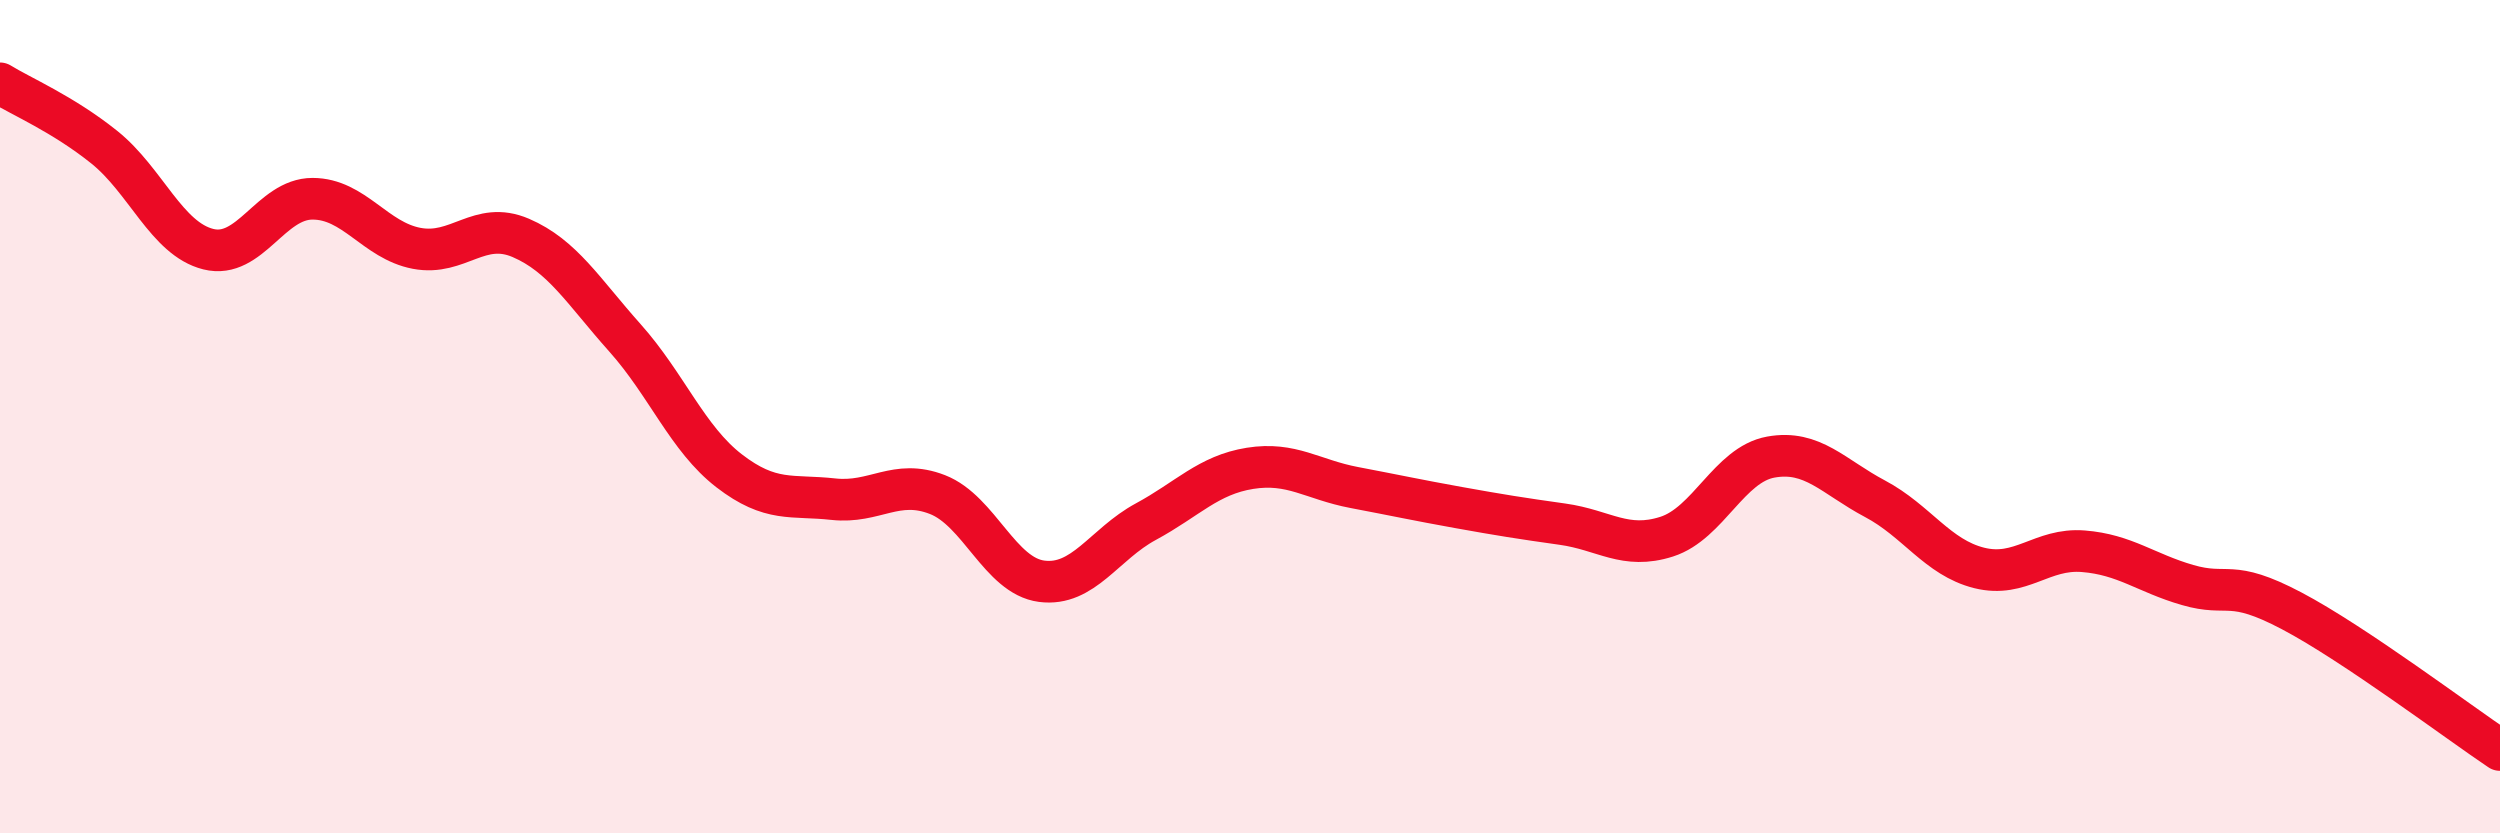
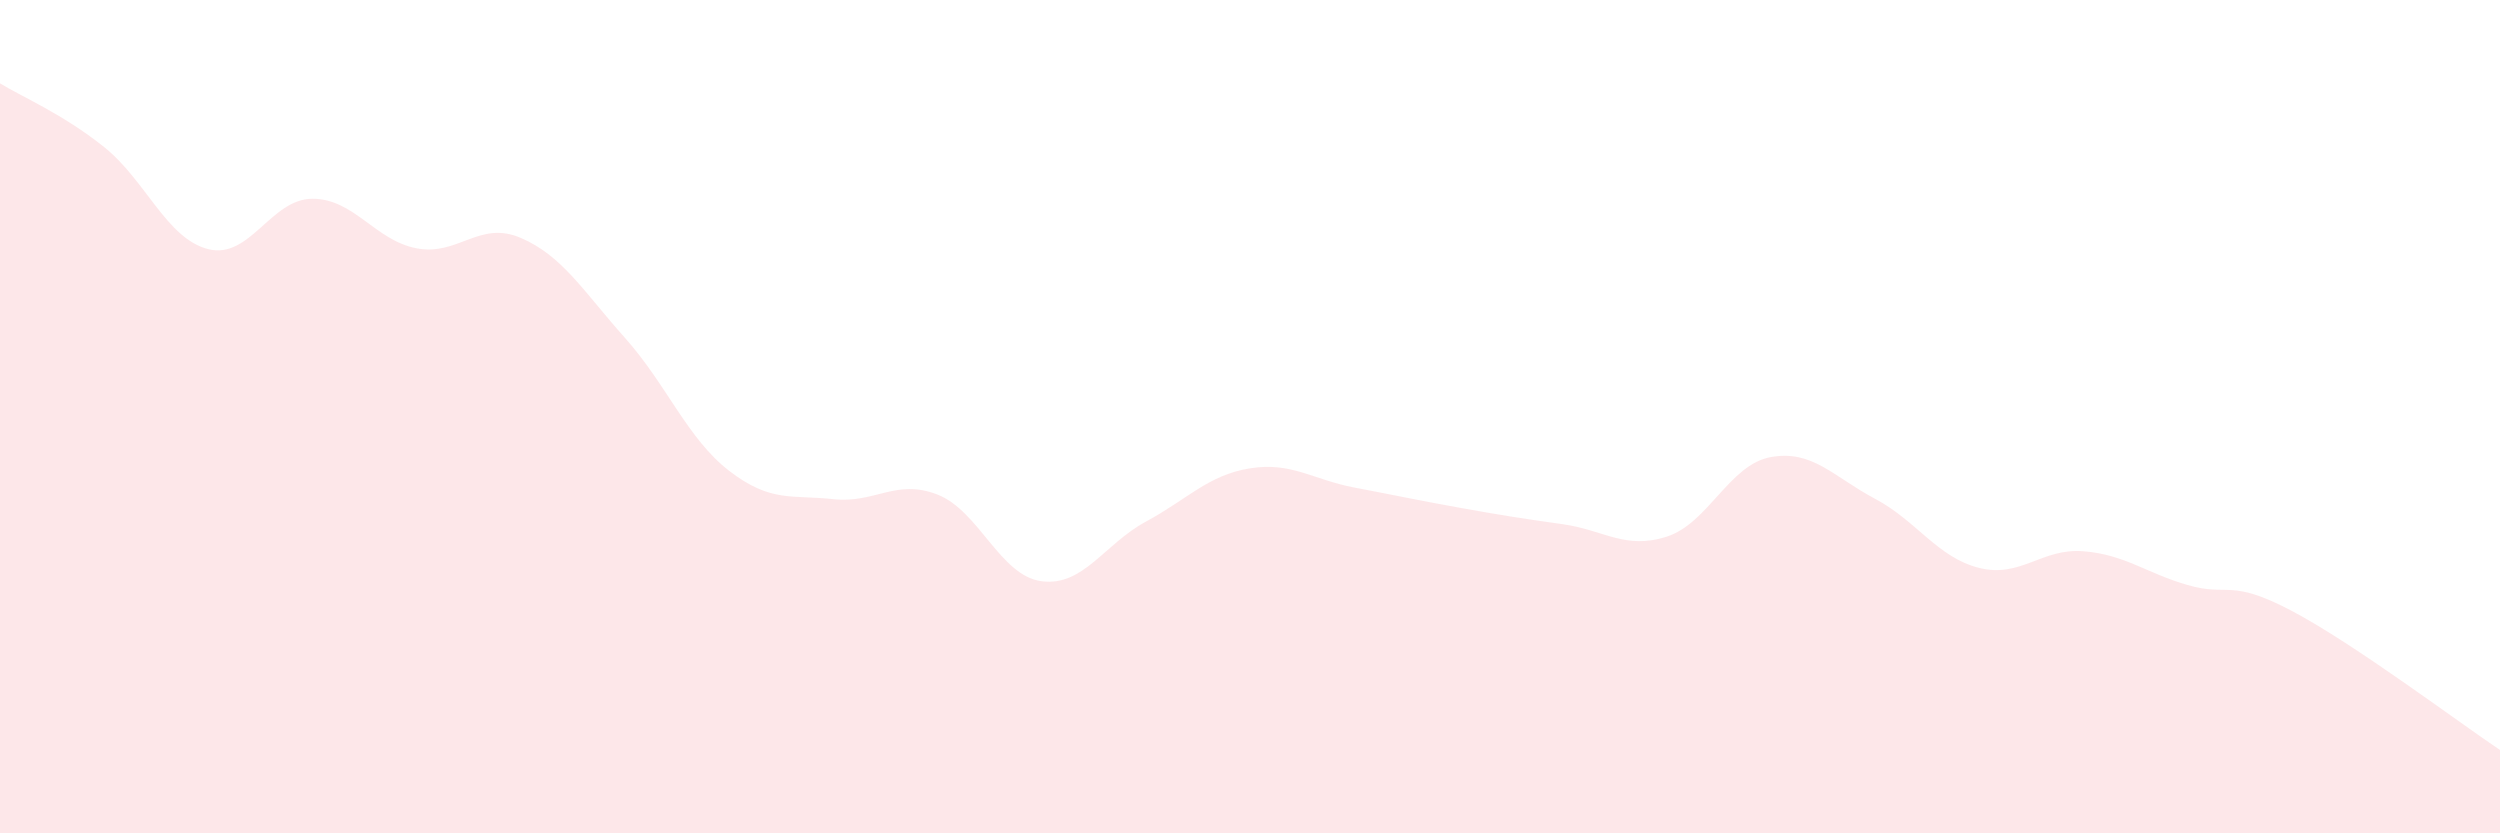
<svg xmlns="http://www.w3.org/2000/svg" width="60" height="20" viewBox="0 0 60 20">
  <path d="M 0,2 C 0.5,2.31 1.5,2.73 2.5,3.53 C 3.5,4.33 4,5.73 5,5.98 C 6,6.23 6.5,4.77 7.5,4.77 C 8.5,4.77 9,5.77 10,5.96 C 11,6.15 11.5,5.28 12.5,5.71 C 13.5,6.14 14,6.99 15,8.11 C 16,9.23 16.5,10.53 17.5,11.3 C 18.5,12.07 19,11.87 20,11.98 C 21,12.09 21.5,11.48 22.5,11.87 C 23.5,12.26 24,13.82 25,13.95 C 26,14.08 26.5,13.06 27.5,12.52 C 28.5,11.98 29,11.4 30,11.24 C 31,11.08 31.5,11.51 32.5,11.7 C 33.5,11.89 34,12 35,12.18 C 36,12.36 36.5,12.44 37.5,12.58 C 38.5,12.72 39,13.2 40,12.88 C 41,12.56 41.5,11.15 42.5,10.97 C 43.5,10.79 44,11.44 45,11.97 C 46,12.5 46.5,13.38 47.5,13.63 C 48.5,13.88 49,13.15 50,13.23 C 51,13.31 51.5,13.75 52.5,14.04 C 53.5,14.33 53.5,13.87 55,14.66 C 56.5,15.45 59,17.33 60,18L60 20L0 20Z" fill="#EB0A25" opacity="0.1" stroke-linecap="round" stroke-linejoin="round" />
-   <path d="M 0,2 C 0.5,2.31 1.5,2.73 2.5,3.53 C 3.5,4.33 4,5.73 5,5.98 C 6,6.23 6.5,4.77 7.5,4.77 C 8.5,4.77 9,5.77 10,5.96 C 11,6.15 11.5,5.28 12.5,5.71 C 13.5,6.14 14,6.99 15,8.11 C 16,9.23 16.5,10.53 17.5,11.3 C 18.5,12.07 19,11.87 20,11.98 C 21,12.09 21.5,11.48 22.5,11.87 C 23.5,12.26 24,13.82 25,13.95 C 26,14.08 26.5,13.06 27.5,12.52 C 28.5,11.98 29,11.4 30,11.24 C 31,11.08 31.5,11.51 32.5,11.7 C 33.5,11.89 34,12 35,12.18 C 36,12.36 36.5,12.44 37.5,12.58 C 38.5,12.72 39,13.2 40,12.88 C 41,12.56 41.5,11.15 42.5,10.97 C 43.5,10.79 44,11.44 45,11.97 C 46,12.5 46.5,13.38 47.5,13.63 C 48.5,13.88 49,13.15 50,13.23 C 51,13.31 51.5,13.75 52.5,14.04 C 53.5,14.33 53.5,13.87 55,14.66 C 56.5,15.45 59,17.33 60,18" stroke="#EB0A25" stroke-width="1" fill="none" stroke-linecap="round" stroke-linejoin="round" />
</svg>